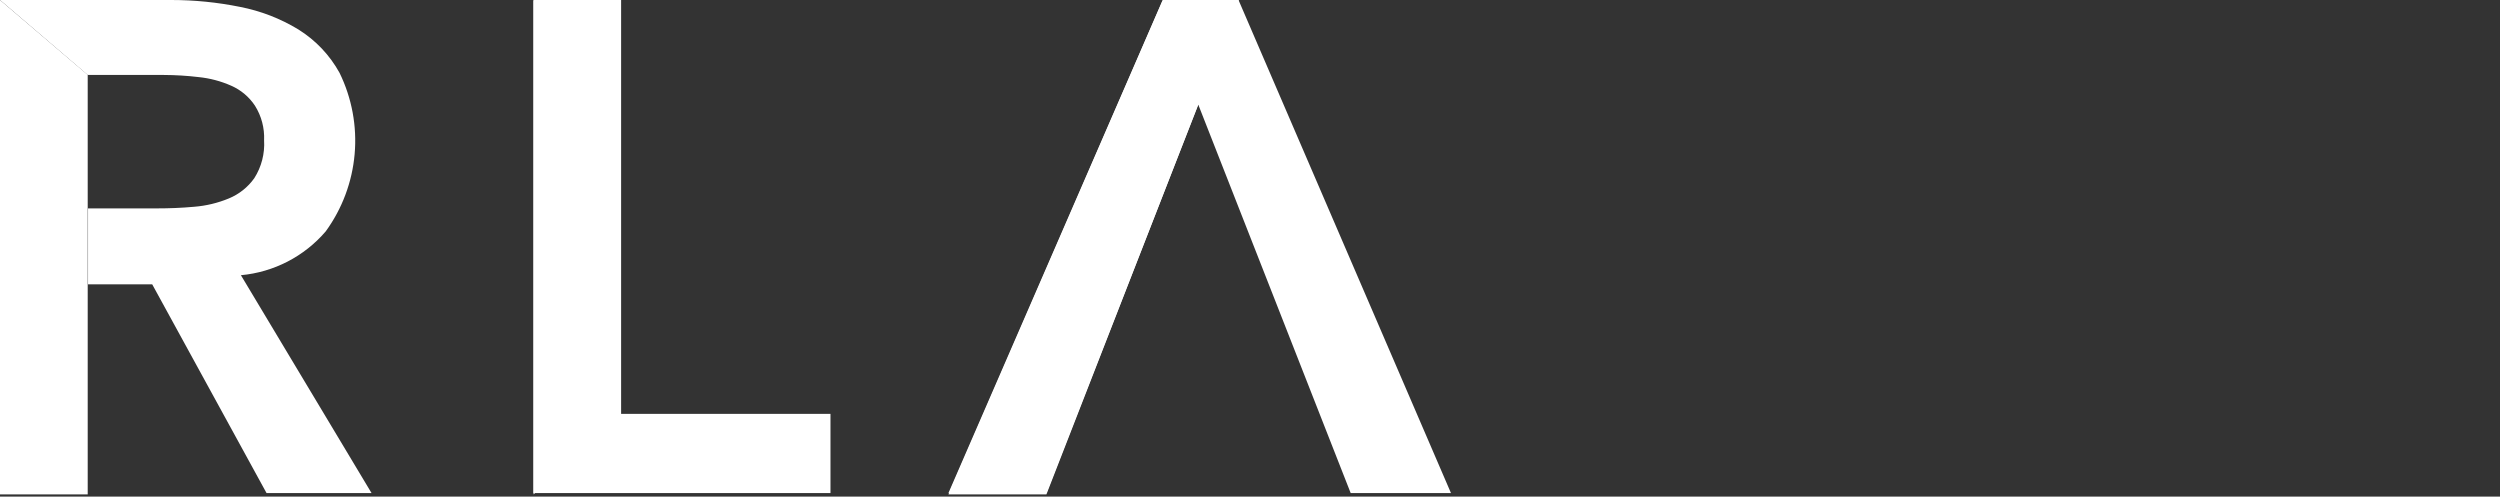
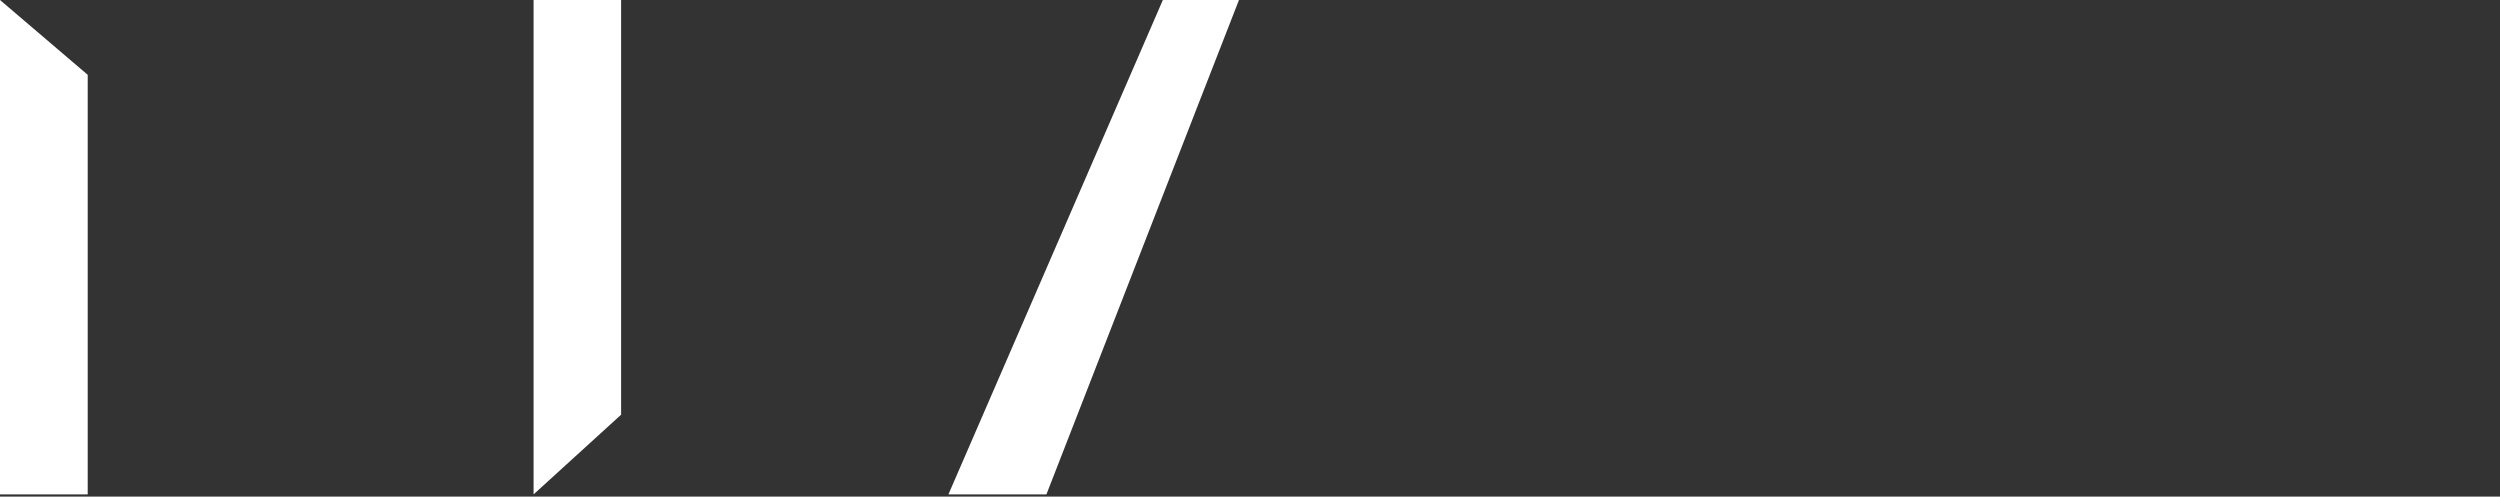
<svg xmlns="http://www.w3.org/2000/svg" id="eygnbpT4ALD1" viewBox="0 0 146 29" shape-rendering="geometricPrecision" text-rendering="geometricPrecision">
  <rect x="0" y="0" width="146" height="29" fill="#333333" stroke="none" />
  <style>#eygnbpT4ALD3_to {animation: eygnbpT4ALD3_to__to 10000ms linear infinite normal forwards}@keyframes eygnbpT4ALD3_to__to { 0% {transform: translate(-72.116px,20.132px)} 20% {transform: translate(-72.116px,20.132px)} 50% {transform: translate(50.152px,20.132px)} 80% {transform: translate(50.152px,20.132px)} 100% {transform: translate(169.884px,20.132px)}}</style>
  <defs>
    <linearGradient id="eygnbpT4ALD3-fill" x1="0" y1="0.5" x2="1" y2="0.5" spreadMethod="pad" gradientUnits="objectBoundingBox" gradientTransform="translate(0 0)">
      <stop id="eygnbpT4ALD3-fill-0" offset="0%" stop-color="rgba(255,255,255,0)" />
      <stop id="eygnbpT4ALD3-fill-1" offset="37.526%" stop-color="#fff" />
      <stop id="eygnbpT4ALD3-fill-2" offset="64.879%" stop-color="#fff" />
      <stop id="eygnbpT4ALD3-fill-3" offset="100%" stop-color="rgba(255,255,255,0)" />
    </linearGradient>
  </defs>
  <g mask="url(#eygnbpT4ALD4)">
    <g id="eygnbpT4ALD3_to" transform="translate(-72.116,20.132)">
-       <rect width="192" height="11.094" rx="0" ry="0" transform="scale(1,1.599) translate(-23.884,-5.547)" fill="url(#eygnbpT4ALD3-fill)" stroke-width="0" />
-     </g>
+       </g>
    <mask id="eygnbpT4ALD4" mask-type="luminance">
      <g transform="translate(0 0)">
-         <path d="M98.233,23.616c0-3.272,1.908-5.294,4.683-5.294.552-.006,1.098.1,1.607.314s.968.528,1.35.926l-.706.858c-.273-.305-.608-.549-.984-.713-.375-.165-.781-.247-1.191-.241-2.031,0-3.357,1.564-3.357,4.13s1.25,4.206,3.434,4.206c.688.019,1.362-.2,1.907-.62v-2.651h-2.203v-1.087h3.348v4.292c-.411.397-.899.707-1.433.908-.535.202-1.106.292-1.676.265-2.805,0-4.769-1.908-4.769-5.303" fill="#fff" />
-         <path d="M111.09,17.702h-1.249v11.141h1.249v-11.141Z" fill="#fff" />
-         <path d="M146,17.702h-1.25v11.141h1.25v-11.141Z" fill="#fff" />
        <path d="M120.523,25.018c0-1.707-.858-2.861-2.184-2.861s-2.184,1.173-2.184,2.861c0,1.688.858,2.861,2.184,2.861s2.184-1.173,2.184-2.861Zm-5.722,0c0-2.49,1.64-3.968,3.51-3.968c1.869,0,3.51,1.478,3.51,3.968c0,2.489-1.641,3.977-3.51,3.977-.496-.02-.982-.14-1.429-.353-.448-.213-.848-.514-1.176-.886s-.577-.806-.733-1.276c-.155-.47-.214-.968-.172-1.462Z" fill="#fff" />
        <path d="M130.653,24.875c0-1.641-.543-2.804-2.031-2.804-.771.093-1.486.45-2.023,1.011v3.977c.531.465,1.203.738,1.908.773c1.25.086,2.184-1.087,2.184-2.957h-.038Zm-4.092,3.119l-.162.773h-1.011v-11.064h1.231v3.043l-.077,1.326c.648-.642,1.504-1.031,2.413-1.097c1.908,0,3.043,1.488,3.043,3.815c0,2.566-1.564,4.13-3.271,4.13-.82-.041-1.597-.38-2.185-.954" fill="#fff" />
        <path d="M139.533,26.887v-2.098c-2.566.305-3.424.954-3.424,1.908-.008.173.022.345.087.506s.163.305.289.423.276.209.44.264c.164.055.338.075.51.057.806-.053,1.559-.419,2.098-1.02v-.038Zm-4.673-.038c0-1.631,1.402-2.49,4.673-2.804c0-1.011-.305-1.908-1.555-1.908-.81.045-1.592.312-2.26.773l-.467-.849c.867-.616,1.894-.97,2.956-1.021c1.908,0,2.652,1.25,2.652,3.119v4.674h-1.087l-.077-.954h-.086c-.666.659-1.553,1.05-2.489,1.097-.291.03-.586-.003-.863-.096-.278-.093-.532-.245-.746-.445-.215-.2-.384-.443-.496-.713s-.165-.562-.155-.854" fill="#fff" />
      </g>
    </mask>
  </g>
  <g transform="translate(0 0)">
-     <path d="M84.737,28.796L72.337,0.019h-4.445L55.388,28.796h5.723L69.981,6.114L78.88,28.796h5.856ZM14.069,16.072c1.92-.176,3.696-1.093,4.95-2.556.964-1.324,1.549-2.886,1.692-4.518s-.162-3.272-.881-4.743c-.569-1.033-1.394-1.903-2.394-2.528-1.053-.643-2.213-1.091-3.424-1.326-1.319-.266-2.661-.401-4.006-.401L0,0L5.122,4.378h4.454c.676.003,1.351.044,2.022.124.659.066,1.303.237,1.908.505.563.248,1.043.651,1.383,1.164.38.604.566,1.309.534,2.022.047.779-.153,1.554-.572,2.213-.374.527-.89.937-1.488,1.183-.644.267-1.327.431-2.022.486-.734.067-1.459.095-2.194.095h-4.006v4.435h3.748L15.566,28.796h6.133L14.069,16.072ZM31.151,0.019h5.112v24.151h12.237v4.626h-17.35v-28.777Z" fill="#fff" />
    <path d="M0,0v28.872h5.122v-24.503L0,0ZM31.161,0v28.872l5.112-4.655v-24.217h-5.112ZM67.911,0L55.388,28.872h5.723L69.972,6.114L72.356,0h-4.445Z" fill="#fff" />
  </g>
</svg>